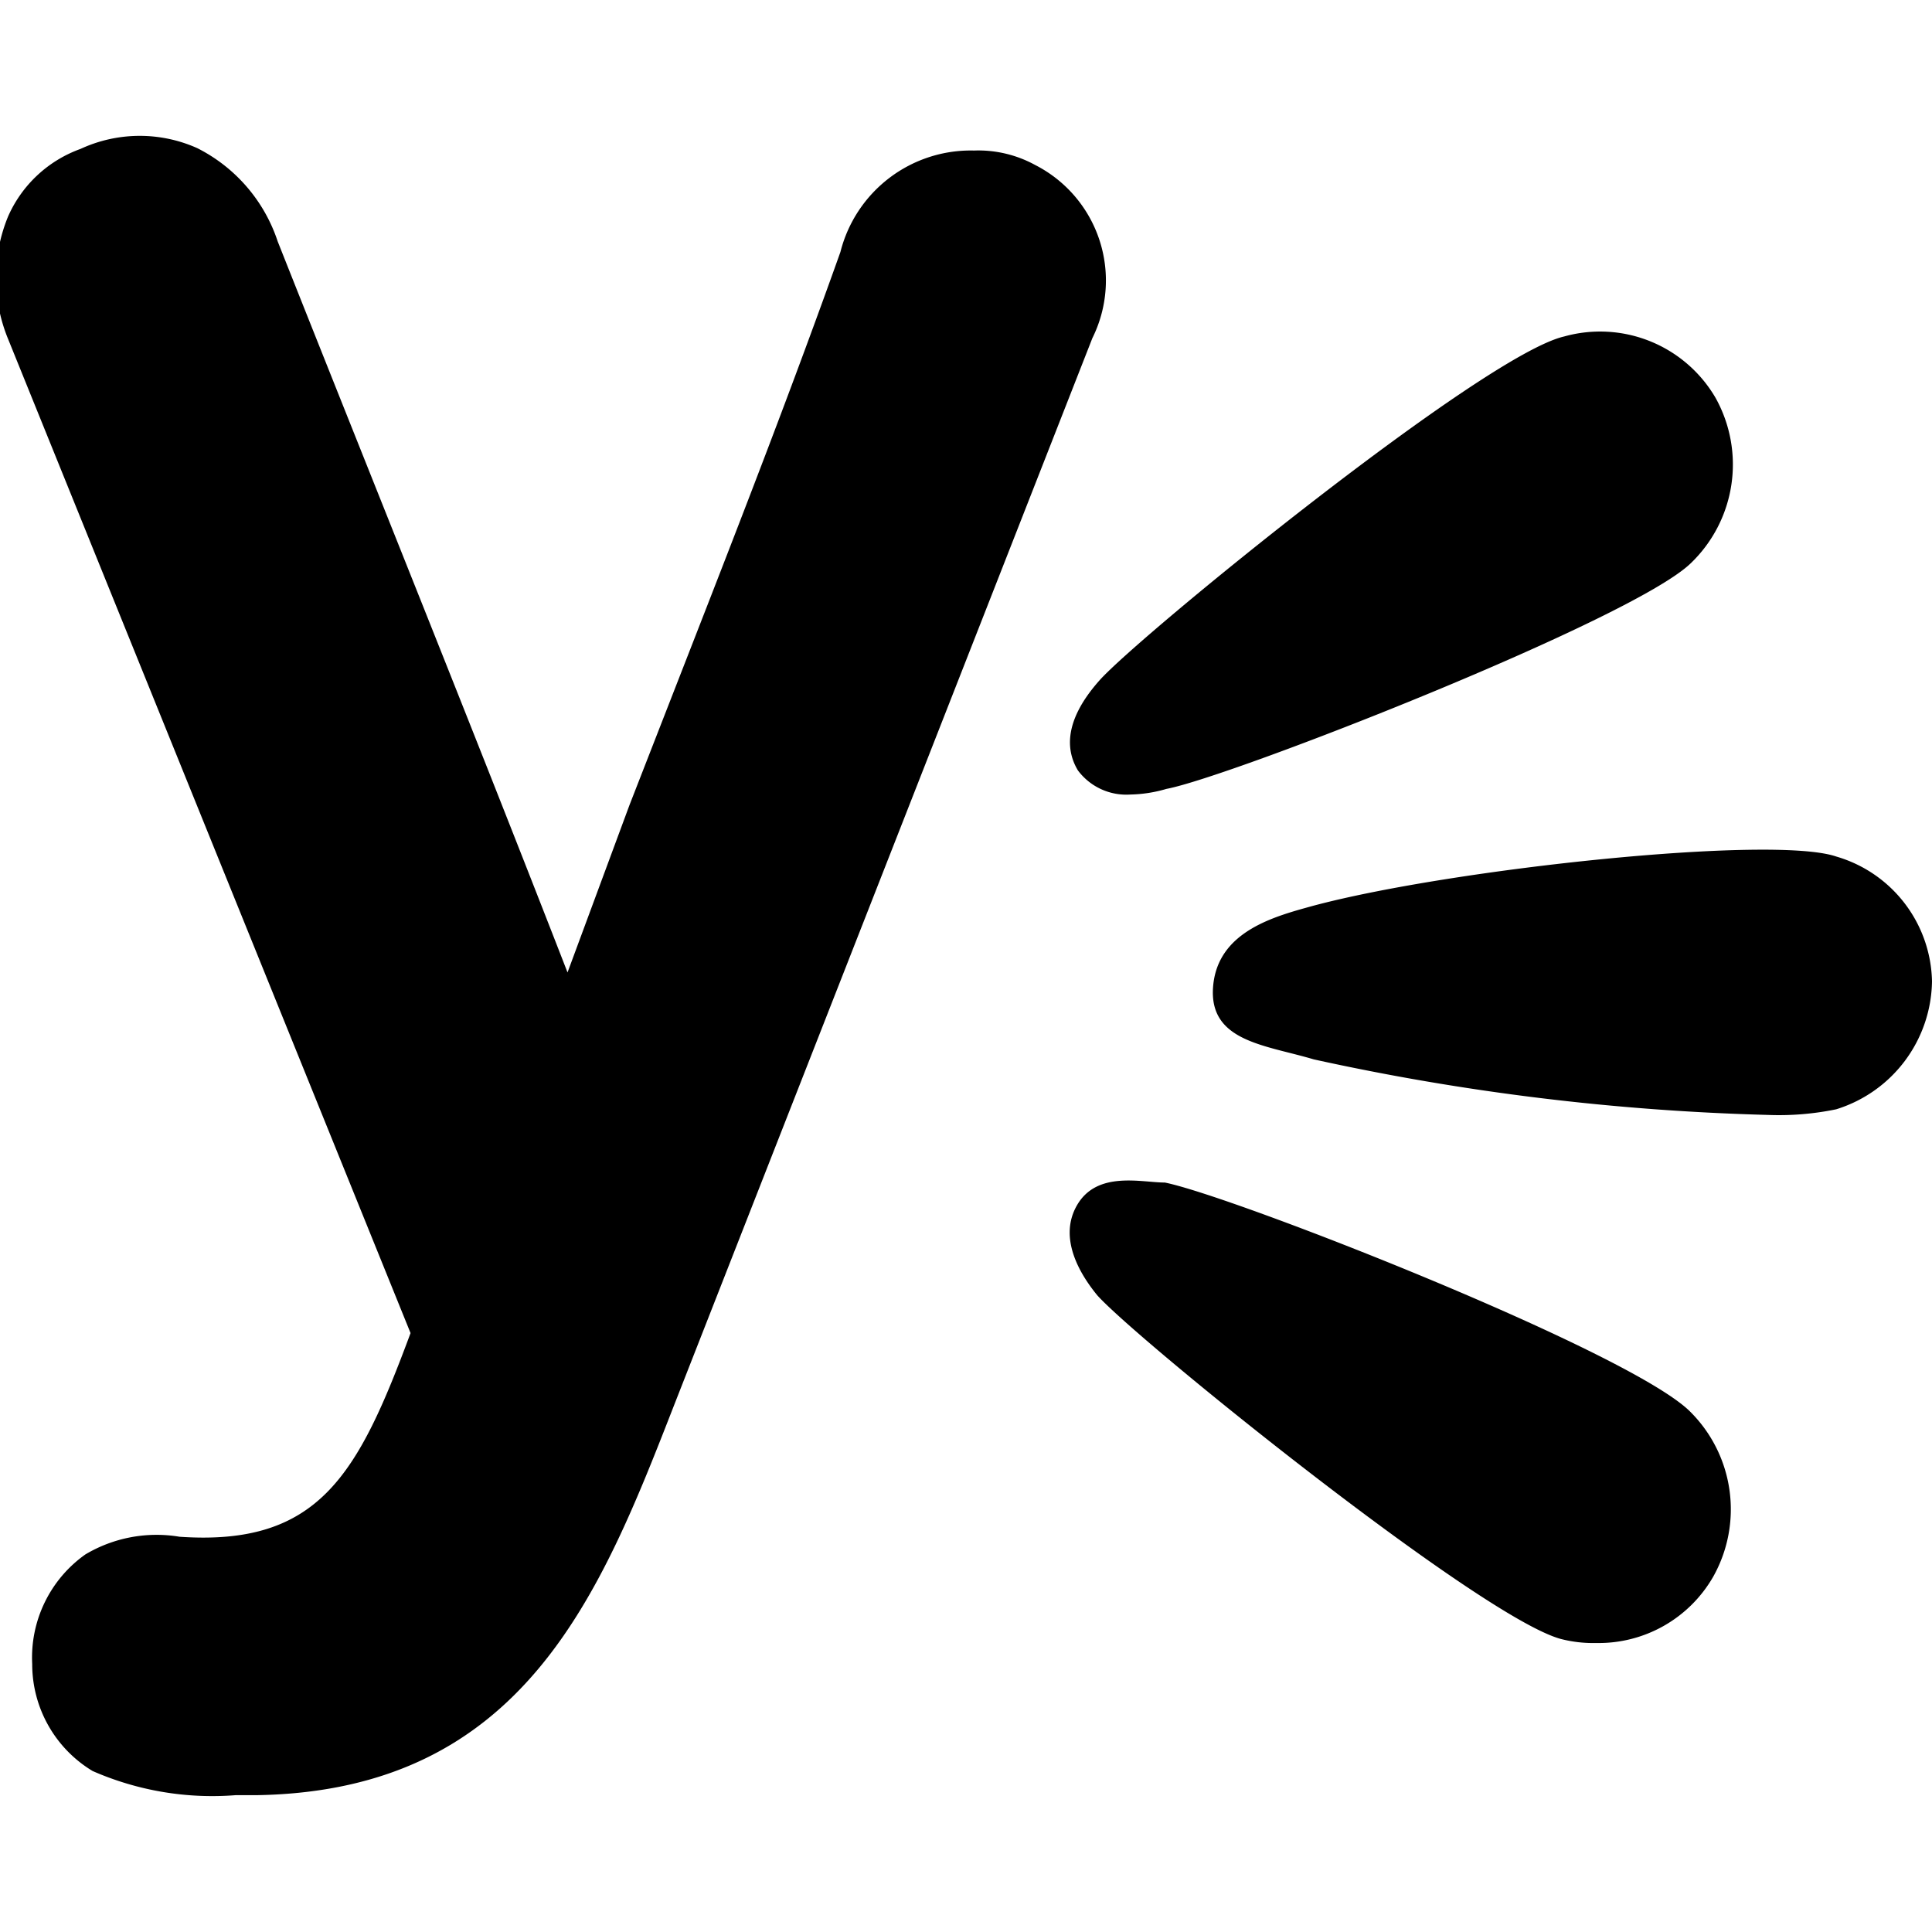
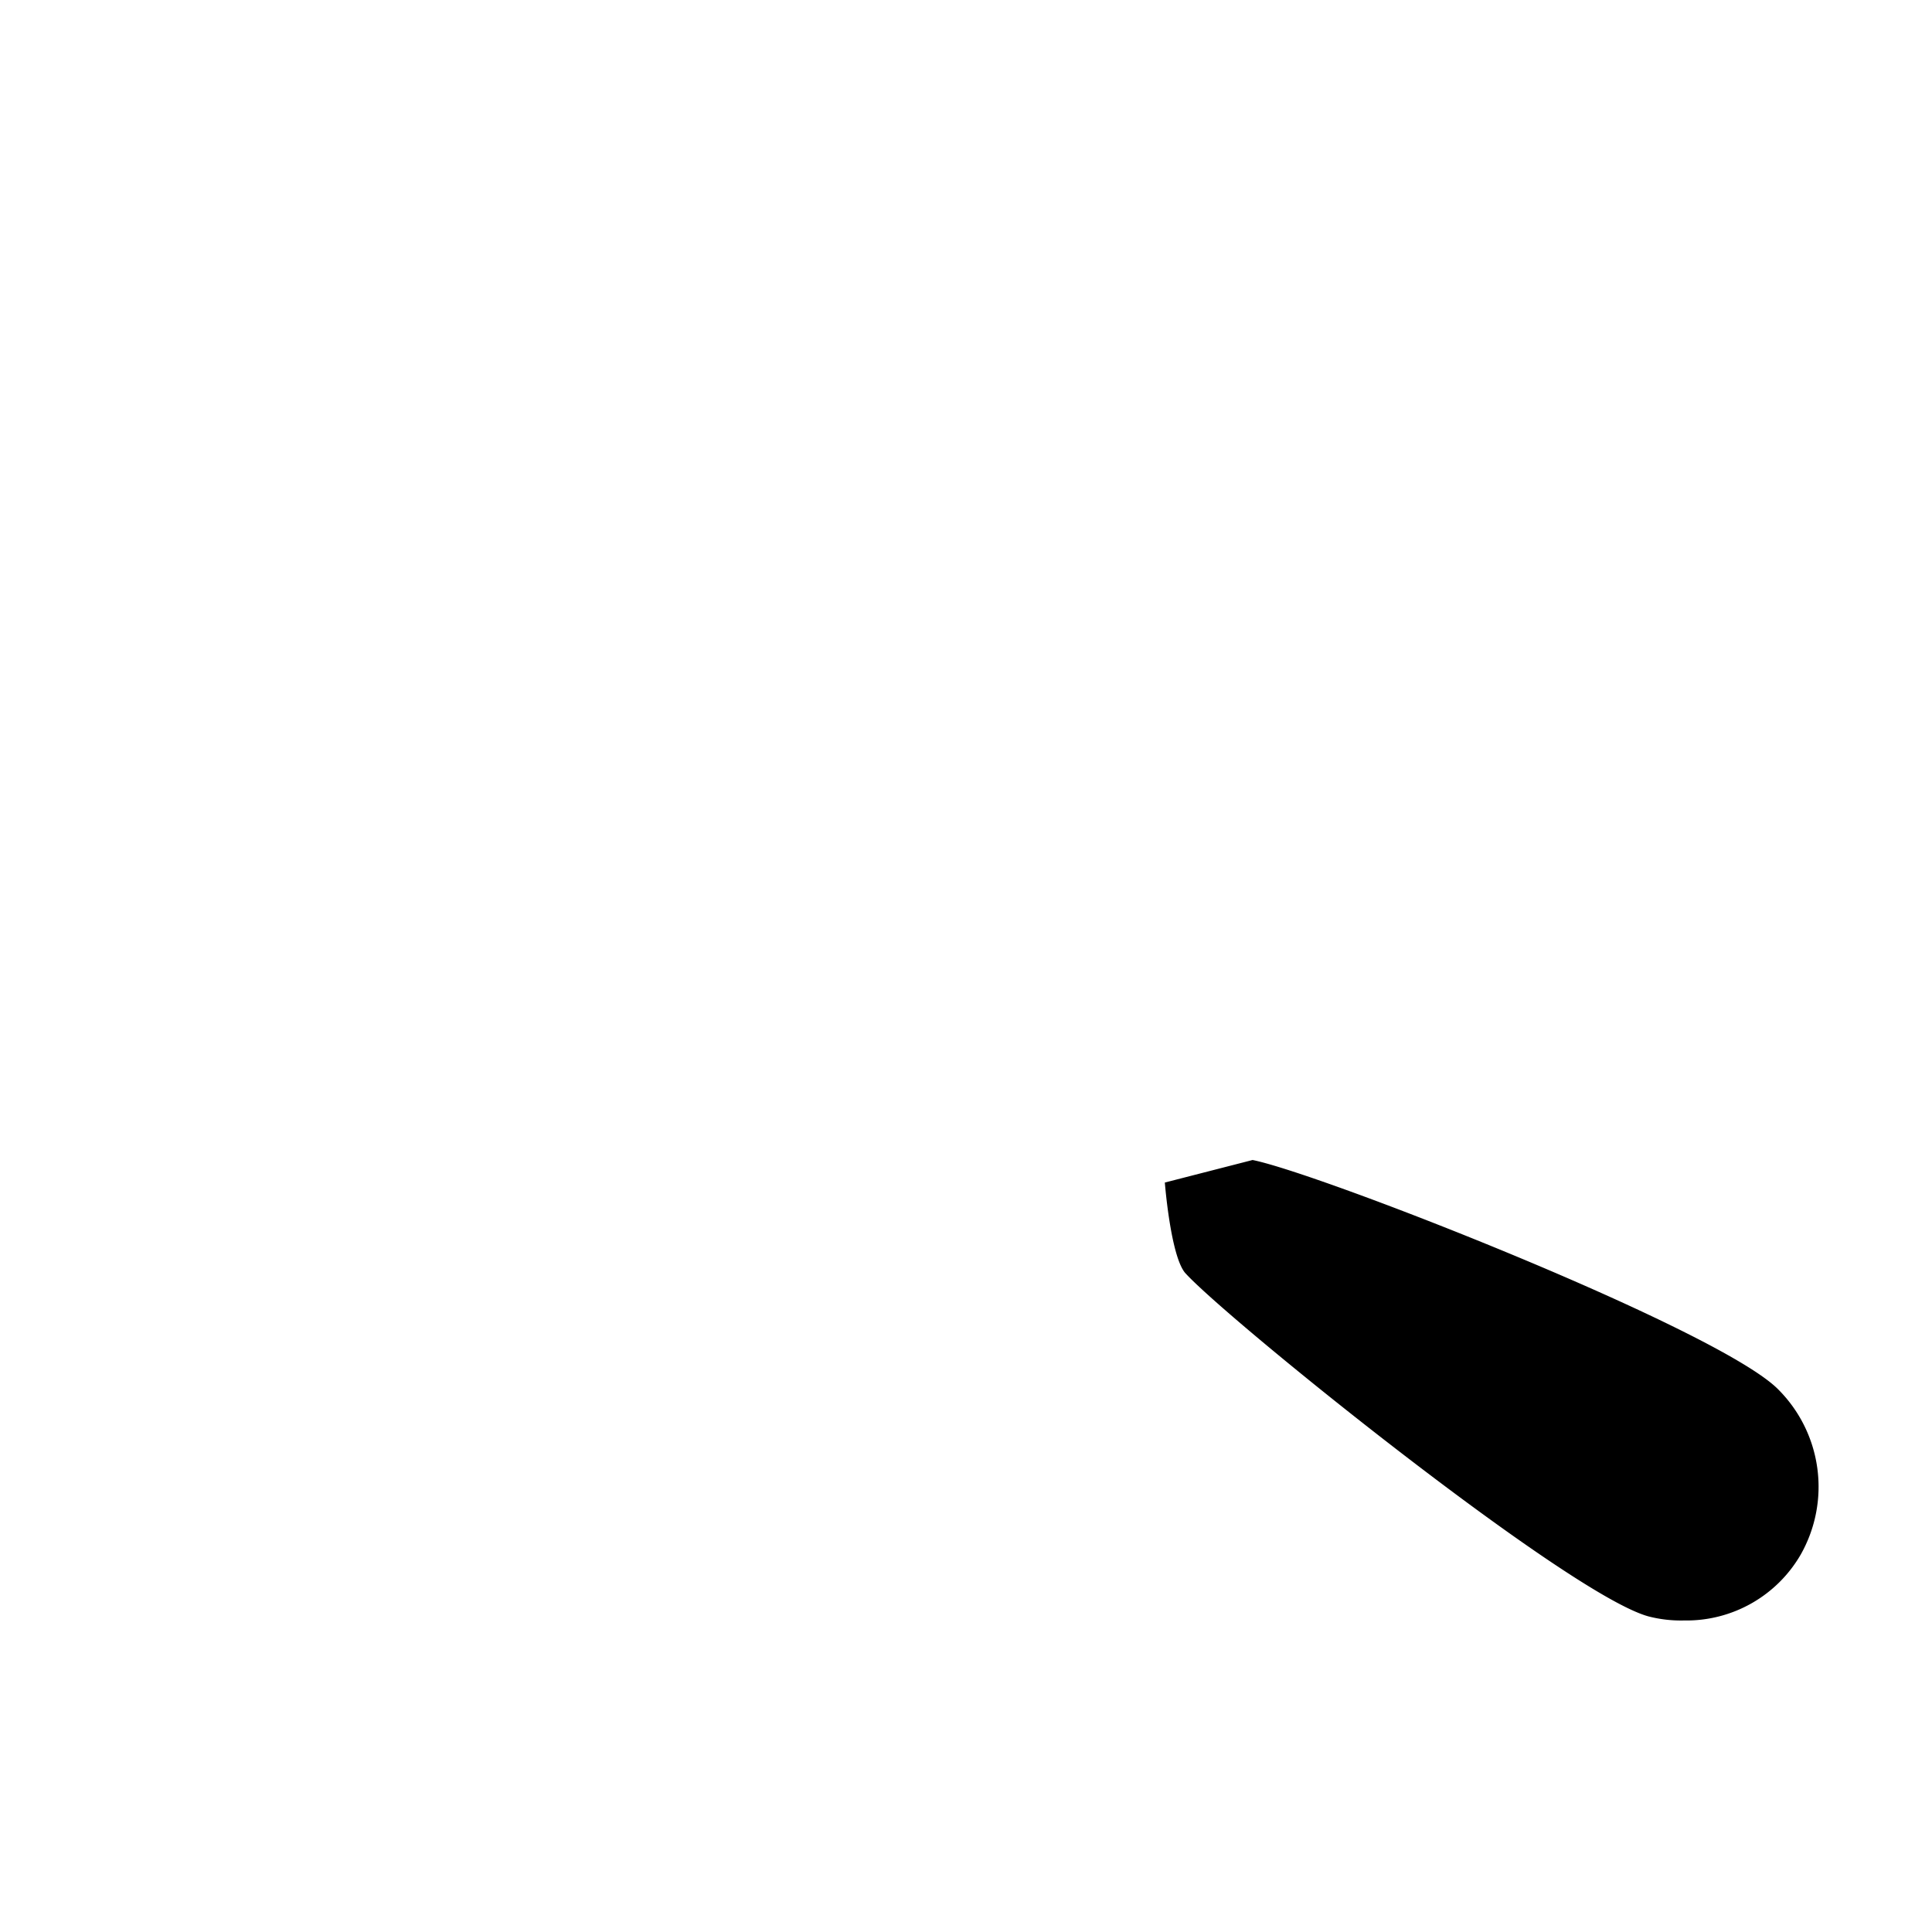
<svg xmlns="http://www.w3.org/2000/svg" viewBox="0 0 24 24">
  <g>
-     <path d="M12.86 2.05a1.47 1.47 0 0 0 -0.76 -0.18 1.67 1.67 0 0 0 -1.66 1.26C9.86 4.76 9.22 6.41 8.6 8l-0.78 2 -0.77 2.08C5.88 9.07 4.64 6 3.45 3a2 2 0 0 0 -1 -1.16A1.75 1.75 0 0 0 1 1.85a1.56 1.56 0 0 0 -0.9 0.84 2 2 0 0 0 0 1.52l5 12.35c-0.65 1.75 -1.13 2.65 -2.87 2.53a1.73 1.73 0 0 0 -1.17 0.22 1.57 1.57 0 0 0 -0.66 1.36A1.55 1.55 0 0 0 1.15 22a3.7 3.7 0 0 0 1.78 0.3h0.27c3.31 -0.06 4.26 -2.5 5.18 -4.86L13.57 4.2a1.61 1.61 0 0 0 -0.71 -2.15Z" fill="#000000" stroke-width="1" />
-     <path d="M13.39 9.57a0.75 0.75 0 0 0 0.65 0.3 1.7 1.7 0 0 0 0.45 -0.07c0.8 -0.15 5.78 -2.1 6.51 -2.8a1.7 1.7 0 0 0 0.31 -2.06 1.66 1.66 0 0 0 -1.88 -0.76c-1 0.23 -5.28 3.72 -5.77 4.27s-0.39 0.92 -0.27 1.12Z" fill="#000000" stroke-width="1" />
-     <path d="M22.81 10.64c-0.79 -0.27 -4.76 0.15 -6.49 0.61 -0.47 0.13 -1.19 0.31 -1.25 1s0.65 0.73 1.25 0.91a29.9 29.9 0 0 0 5.64 0.69 3.51 3.51 0 0 0 0.85 -0.07A1.69 1.69 0 0 0 24 12.19a1.65 1.65 0 0 0 -1.19 -1.55Z" fill="#000000" stroke-width="1" />
-     <path d="M14.47 14.69c-0.29 0 -0.84 -0.15 -1.09 0.28s0.07 0.9 0.25 1.12c0.5 0.56 4.76 4 5.76 4.27a1.61 1.61 0 0 0 0.44 0.05 1.64 1.64 0 0 0 1.45 -0.82 1.71 1.71 0 0 0 -0.28 -2.05c-0.73 -0.74 -5.68 -2.68 -6.53 -2.85Z" fill="#000000" stroke-width="1" />
+     <path d="M14.47 14.69s0.07 0.9 0.25 1.12c0.5 0.56 4.76 4 5.76 4.27a1.61 1.61 0 0 0 0.44 0.05 1.64 1.64 0 0 0 1.45 -0.82 1.71 1.71 0 0 0 -0.28 -2.05c-0.73 -0.74 -5.68 -2.68 -6.53 -2.85Z" fill="#000000" stroke-width="1" />
  </g>
</svg>